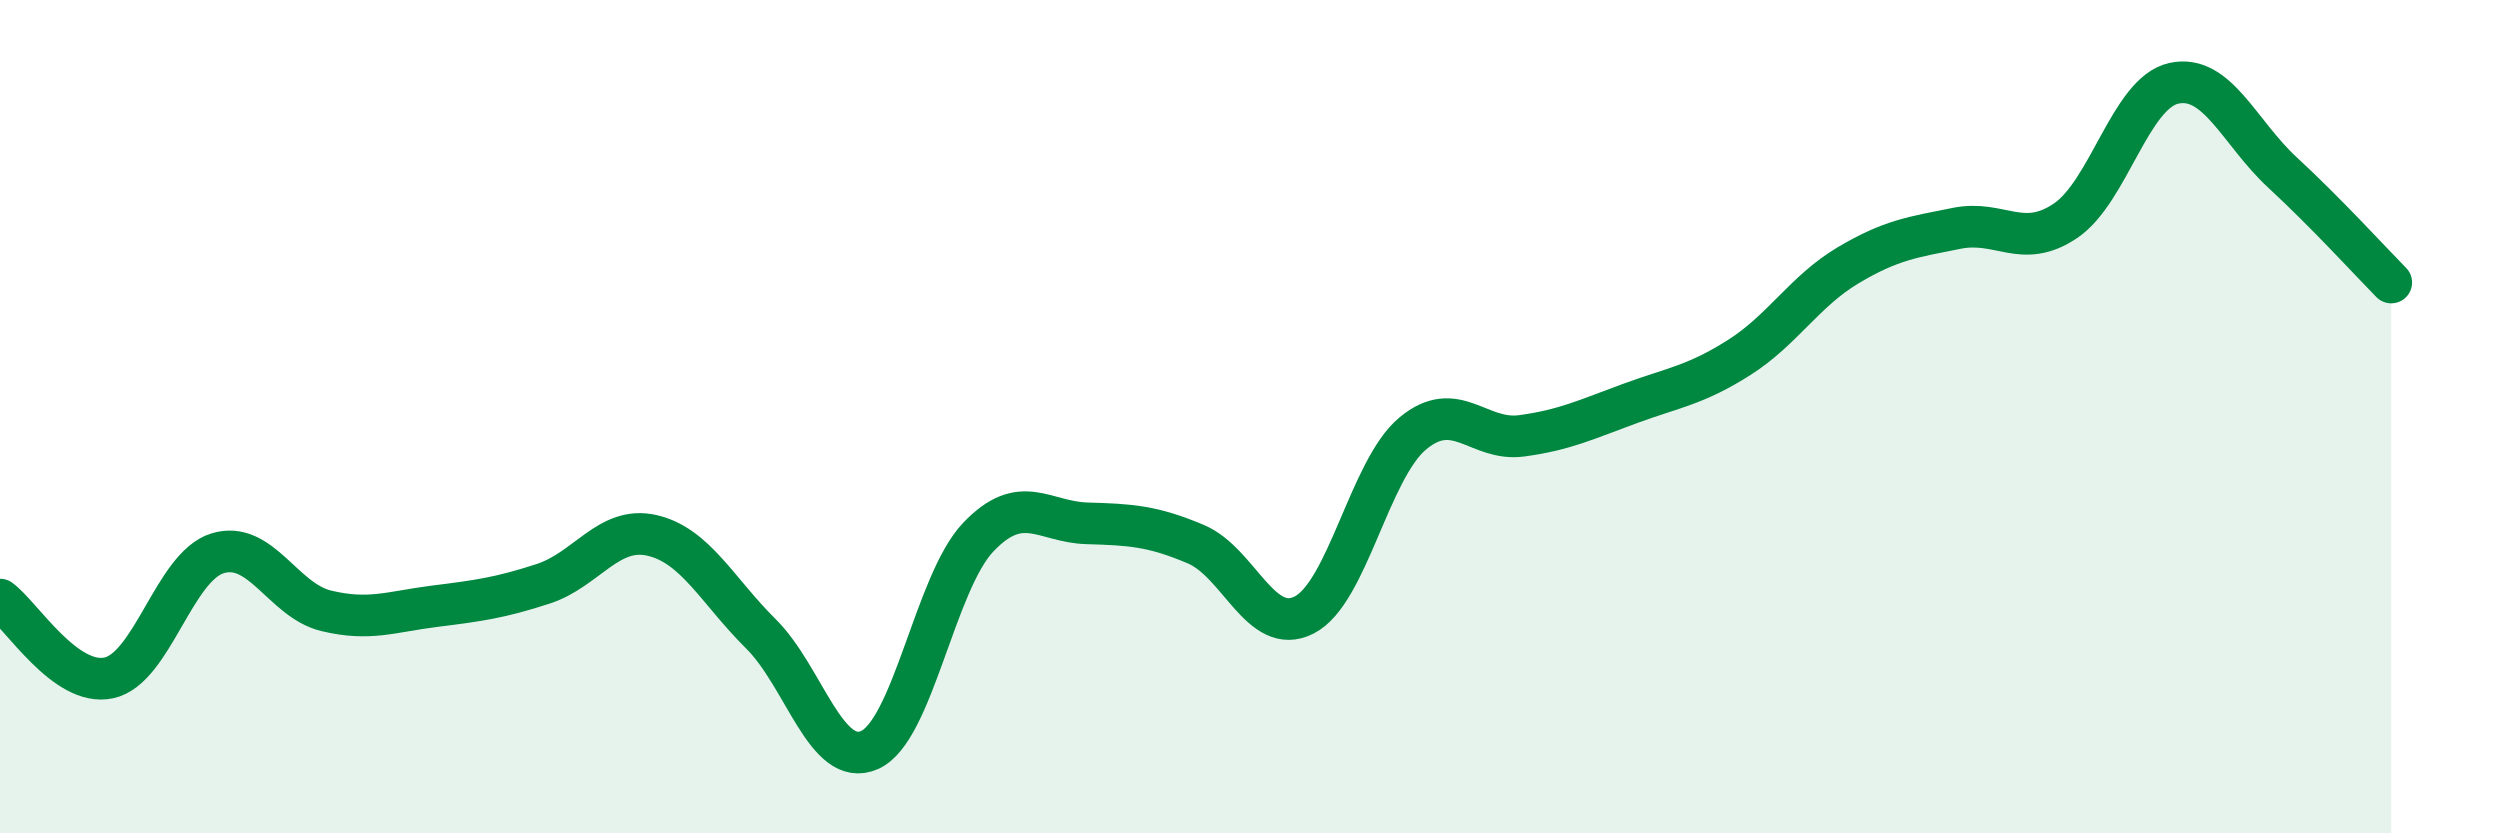
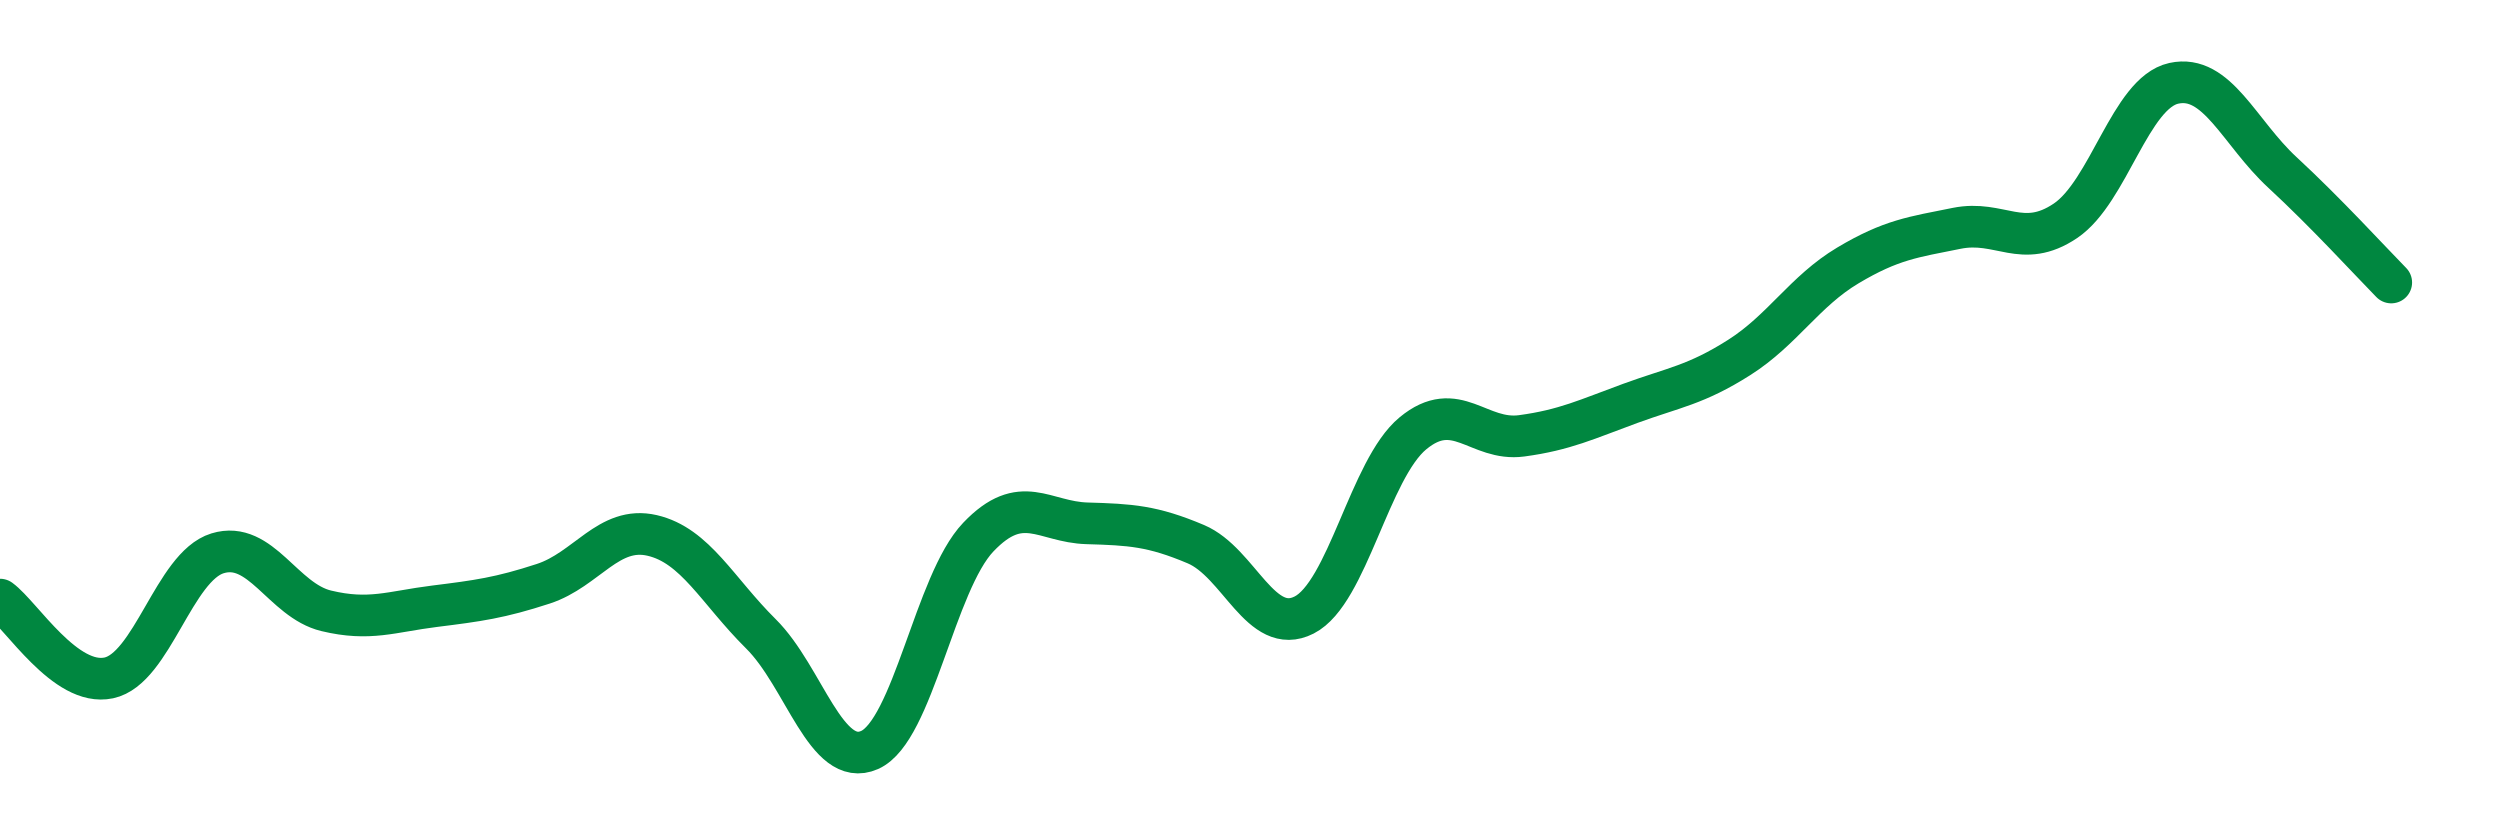
<svg xmlns="http://www.w3.org/2000/svg" width="60" height="20" viewBox="0 0 60 20">
-   <path d="M 0,14.39 C 0.52,14.77 1.57,16.49 2.61,16.27 C 3.65,16.05 4.18,13.6 5.22,13.28 C 6.26,12.96 6.79,14.41 7.83,14.66 C 8.87,14.91 9.39,14.68 10.43,14.55 C 11.47,14.42 12,14.35 13.04,14.01 C 14.08,13.67 14.61,12.61 15.65,12.85 C 16.69,13.09 17.22,14.18 18.26,15.21 C 19.3,16.24 19.83,18.46 20.87,18 C 21.91,17.54 22.44,13.98 23.48,12.89 C 24.52,11.8 25.05,12.53 26.09,12.56 C 27.13,12.59 27.66,12.62 28.7,13.06 C 29.74,13.5 30.26,15.29 31.3,14.76 C 32.34,14.23 32.87,11.26 33.91,10.4 C 34.95,9.54 35.48,10.6 36.52,10.46 C 37.56,10.32 38.09,10.06 39.13,9.68 C 40.17,9.3 40.7,9.24 41.74,8.58 C 42.78,7.92 43.31,6.99 44.35,6.37 C 45.39,5.75 45.92,5.69 46.96,5.48 C 48,5.27 48.53,6 49.57,5.3 C 50.61,4.6 51.13,2.23 52.17,2 C 53.21,1.77 53.74,3.18 54.78,4.14 C 55.82,5.1 56.87,6.25 57.39,6.78L57.39 20L0 20Z" fill="#008740" opacity="0.1" stroke-linecap="round" stroke-linejoin="round" />
  <path d="M 0,14.39 C 0.52,14.77 1.57,16.49 2.61,16.27 C 3.65,16.05 4.18,13.6 5.22,13.28 C 6.26,12.96 6.79,14.41 7.83,14.66 C 8.87,14.91 9.39,14.68 10.43,14.55 C 11.47,14.42 12,14.35 13.04,14.01 C 14.08,13.67 14.61,12.61 15.65,12.85 C 16.69,13.09 17.22,14.18 18.26,15.21 C 19.3,16.24 19.83,18.46 20.87,18 C 21.91,17.54 22.44,13.98 23.48,12.89 C 24.52,11.8 25.05,12.53 26.09,12.56 C 27.13,12.59 27.66,12.62 28.7,13.06 C 29.74,13.5 30.26,15.29 31.3,14.76 C 32.34,14.23 32.87,11.26 33.91,10.4 C 34.95,9.54 35.48,10.6 36.52,10.46 C 37.56,10.32 38.09,10.06 39.13,9.68 C 40.17,9.3 40.7,9.24 41.74,8.58 C 42.78,7.92 43.31,6.99 44.35,6.37 C 45.39,5.75 45.92,5.69 46.96,5.48 C 48,5.27 48.53,6 49.57,5.3 C 50.61,4.6 51.13,2.23 52.17,2 C 53.21,1.77 53.74,3.18 54.78,4.14 C 55.82,5.1 56.87,6.25 57.39,6.78" stroke="#008740" stroke-width="1" fill="none" stroke-linecap="round" stroke-linejoin="round" />
</svg>